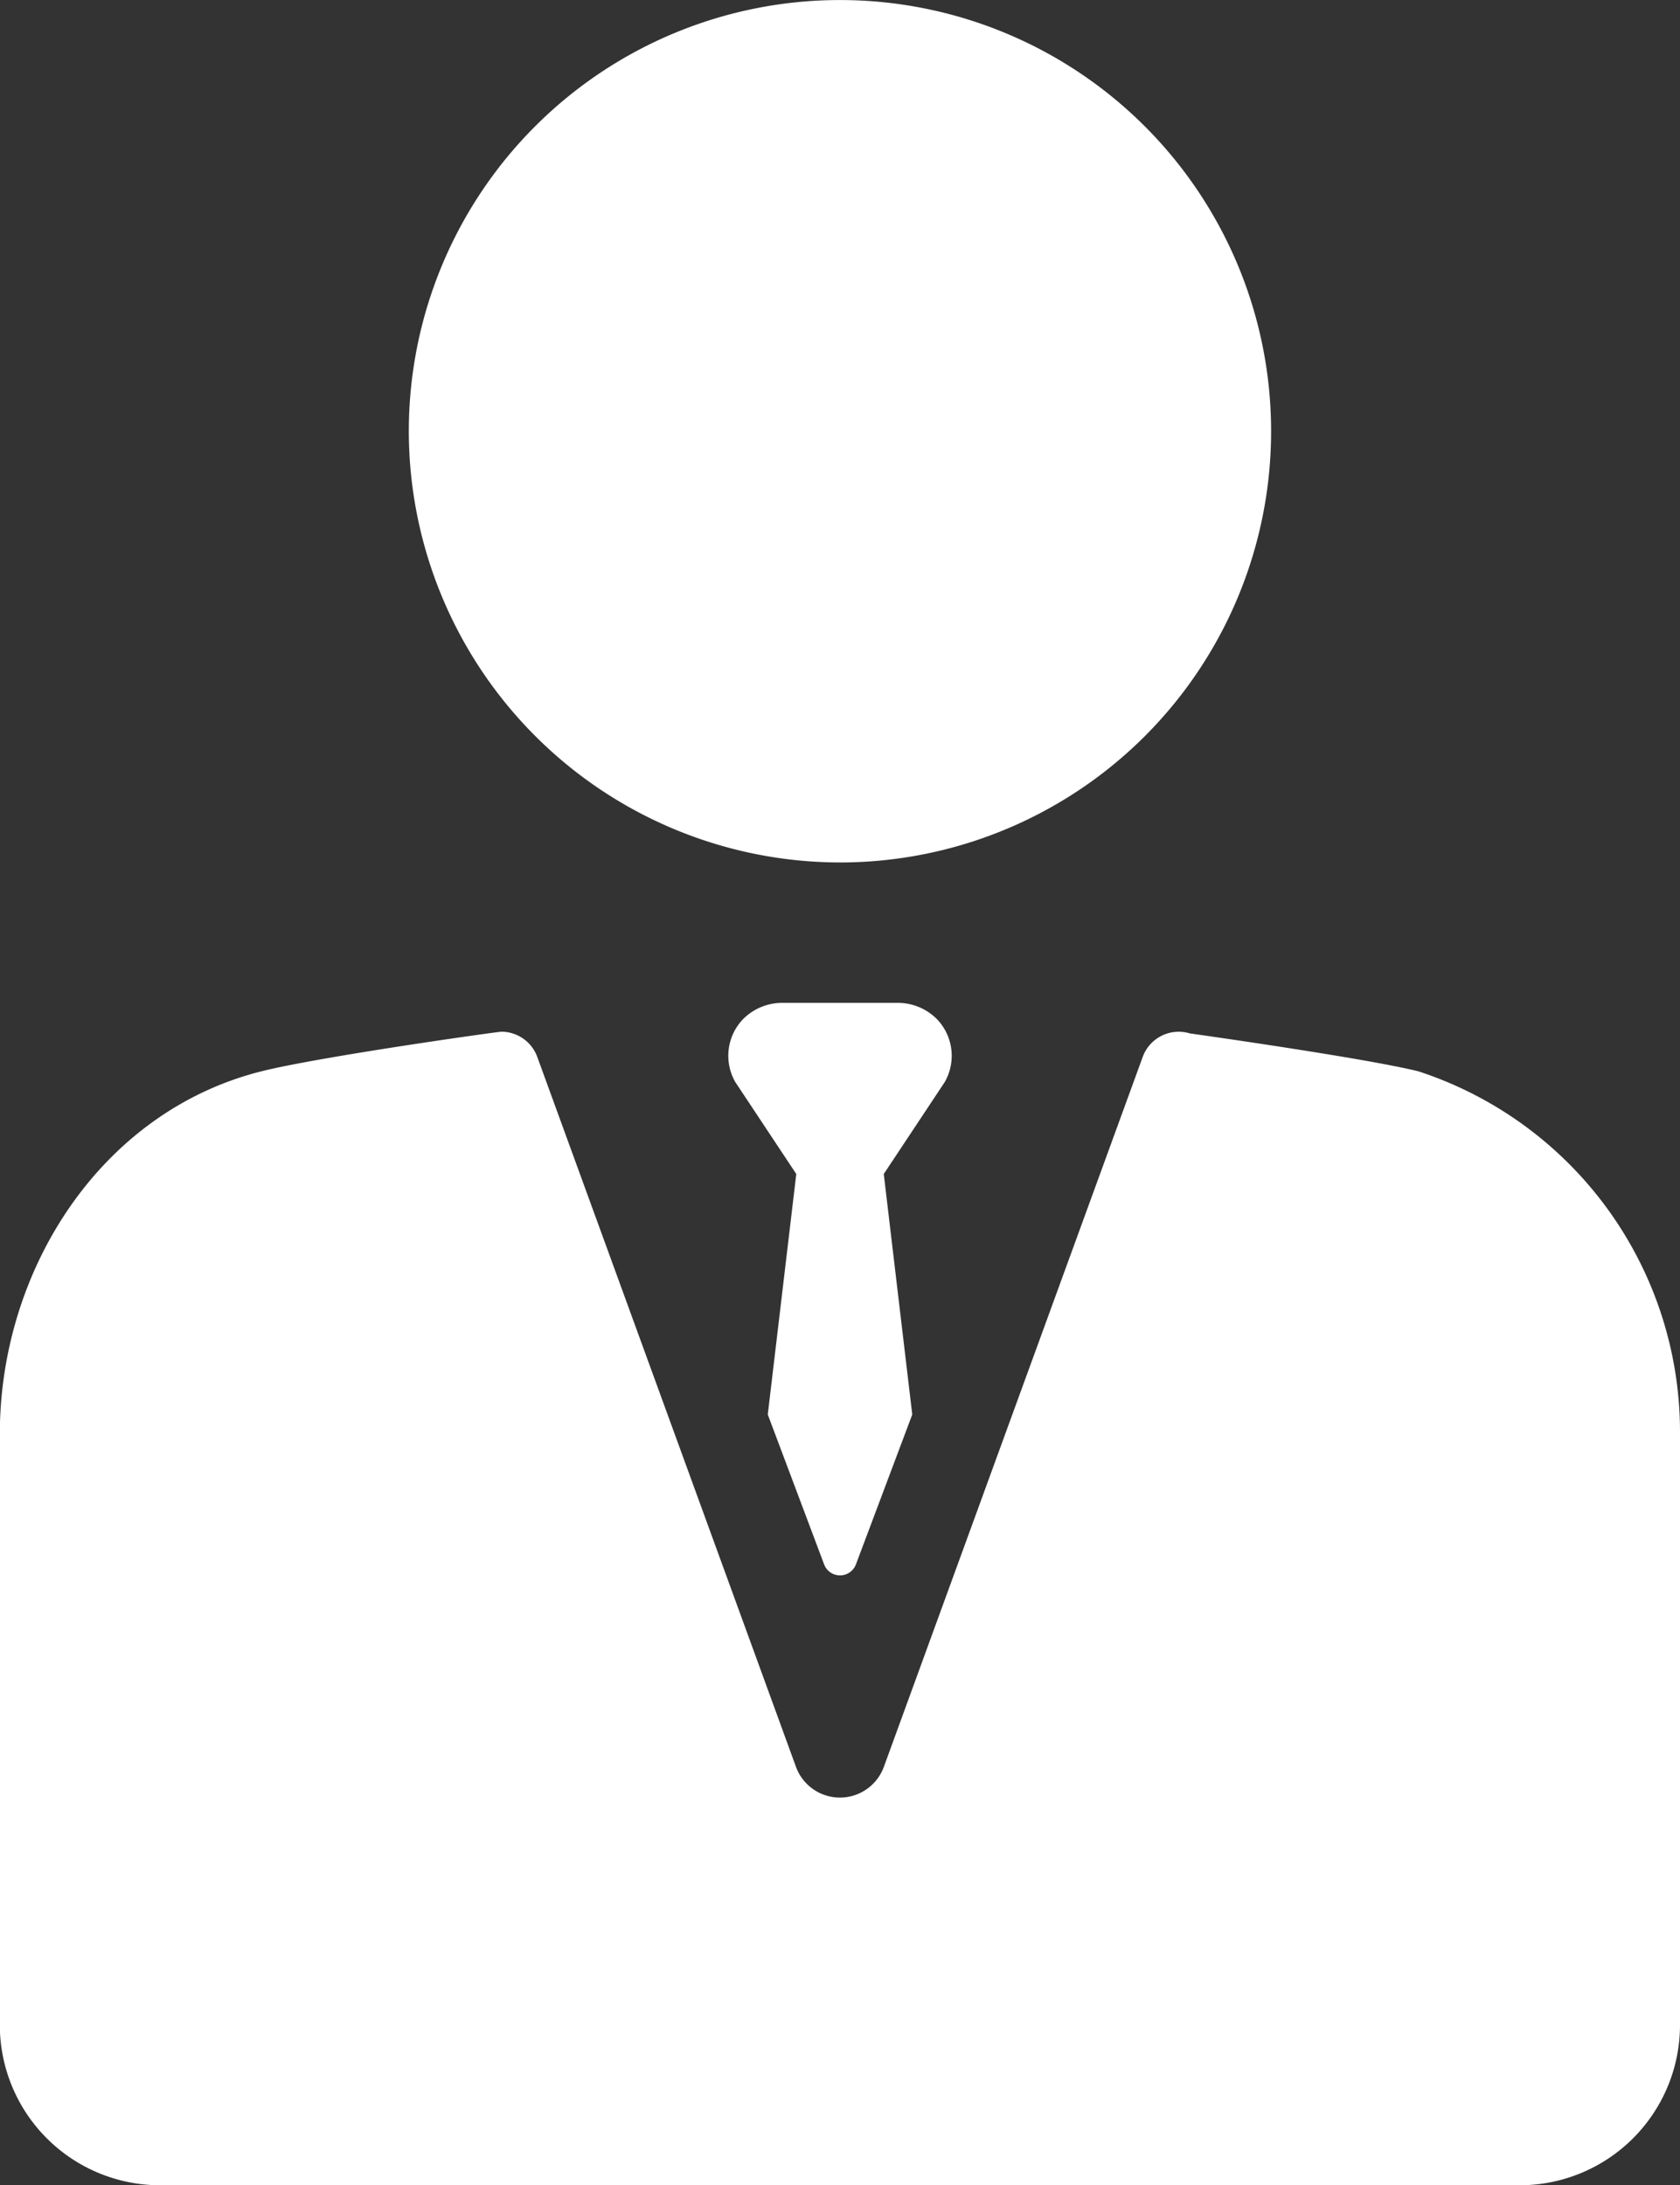
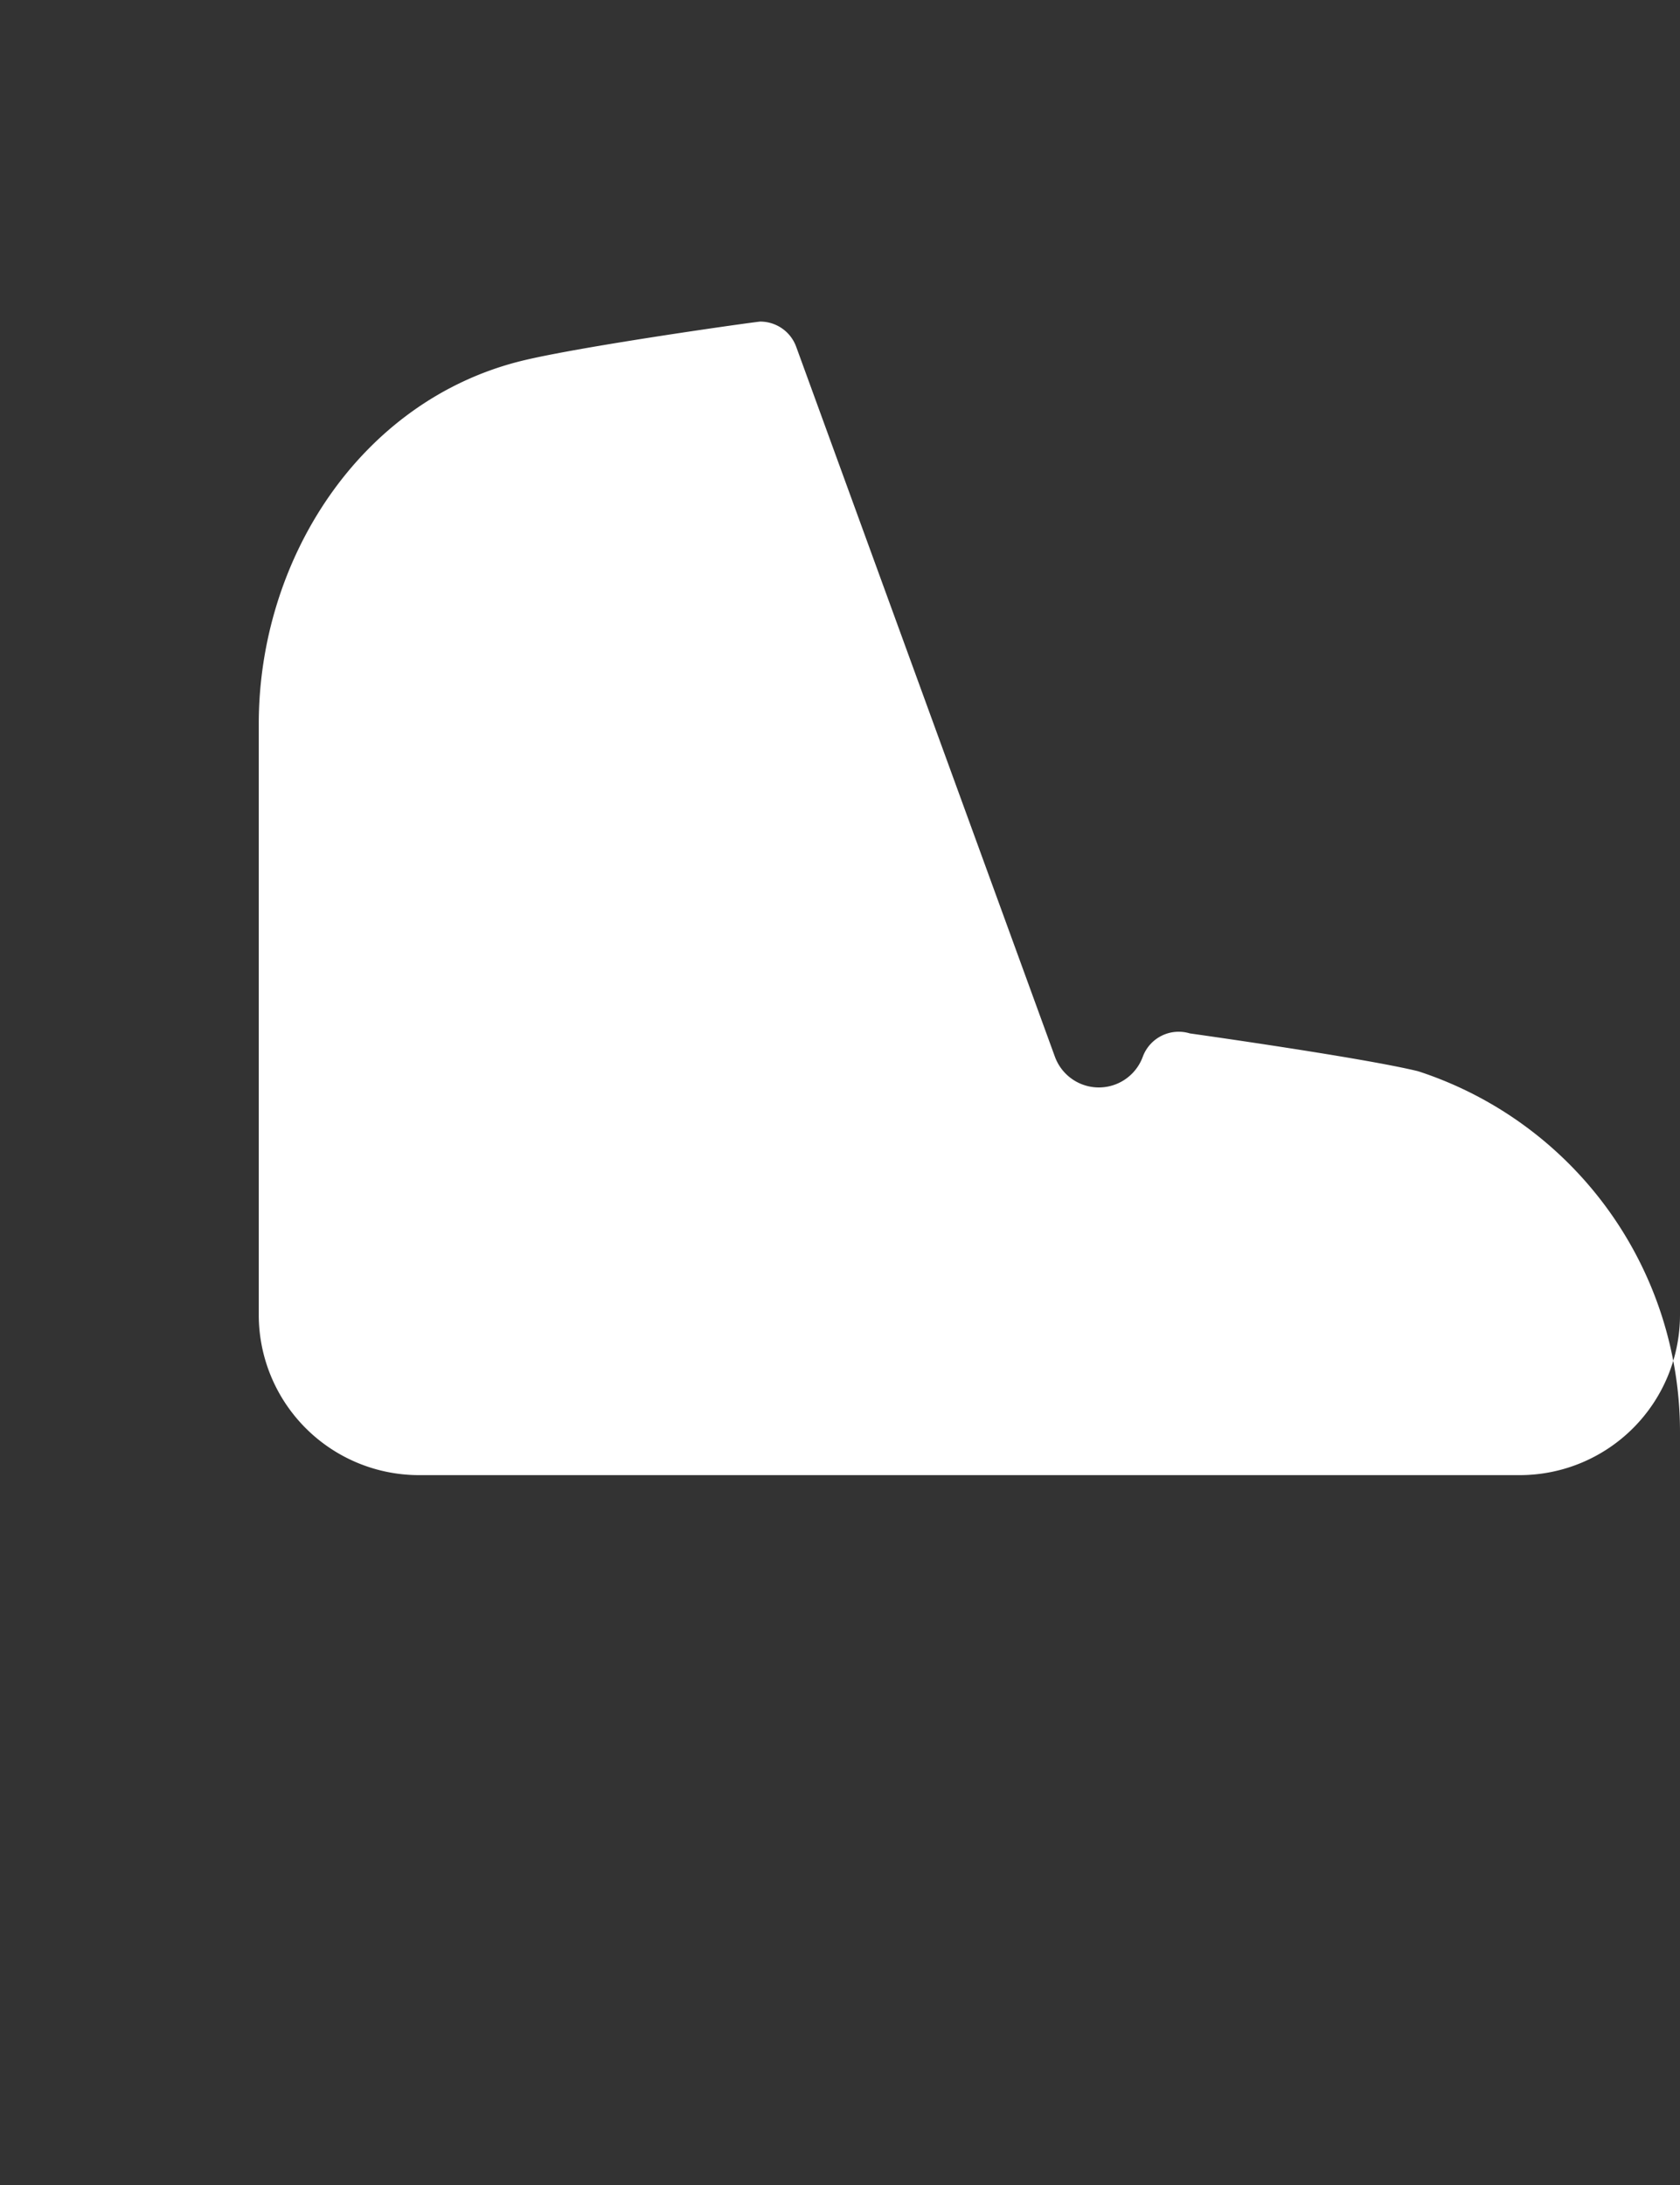
<svg xmlns="http://www.w3.org/2000/svg" width="39.5" height="51.372" viewBox="0 0 39.5 51.372">
  <rect x="0" y="0" width="39.5" height="51.372" fill="#333333" stroke="none" />
  <g id="manager" transform="translate(-34.32)">
-     <path id="Path_109670" data-name="Path 109670" d="M100.039,20.275A10.137,10.137,0,1,0,89.9,10.137,10.149,10.149,0,0,0,100.039,20.275Z" transform="translate(-45.968)" fill="#fff" />
-     <path id="Path_109671" data-name="Path 109671" d="M67.675,141.155l-.017-.006c-1.32-.322-5.362-.888-5.362-.888a.9.9,0,0,0-1.108.551L55.1,157.506a1.1,1.1,0,0,1-2.064,0l-6.084-16.693a.9.9,0,0,0-.843-.592c-.087,0-4.243.583-5.627.927-3.781.94-6.166,4.658-6.166,8.532v13.89a3.769,3.769,0,0,0,3.769,3.769H70.051a3.769,3.769,0,0,0,3.769-3.769V149.634a8.919,8.919,0,0,0-6.145-8.48Z" transform="translate(0 -115.967)" fill="#fff" />
-     <path id="Path_109672" data-name="Path 109672" d="M138.241,136.712a1.293,1.293,0,0,0-.957-.4h-2.678a1.293,1.293,0,0,0-.957.4,1.242,1.242,0,0,0-.164,1.464l1.432,2.159-.67,5.654,1.32,3.511a.4.4,0,0,0,.757,0l1.32-3.511-.67-5.654,1.432-2.159A1.243,1.243,0,0,0,138.241,136.712Z" transform="translate(-81.875 -112.736)" fill="#fff" />
+     <path id="Path_109671" data-name="Path 109671" d="M67.675,141.155l-.017-.006c-1.32-.322-5.362-.888-5.362-.888a.9.9,0,0,0-1.108.551a1.1,1.1,0,0,1-2.064,0l-6.084-16.693a.9.9,0,0,0-.843-.592c-.087,0-4.243.583-5.627.927-3.781.94-6.166,4.658-6.166,8.532v13.89a3.769,3.769,0,0,0,3.769,3.769H70.051a3.769,3.769,0,0,0,3.769-3.769V149.634a8.919,8.919,0,0,0-6.145-8.48Z" transform="translate(0 -115.967)" fill="#fff" />
  </g>
</svg>